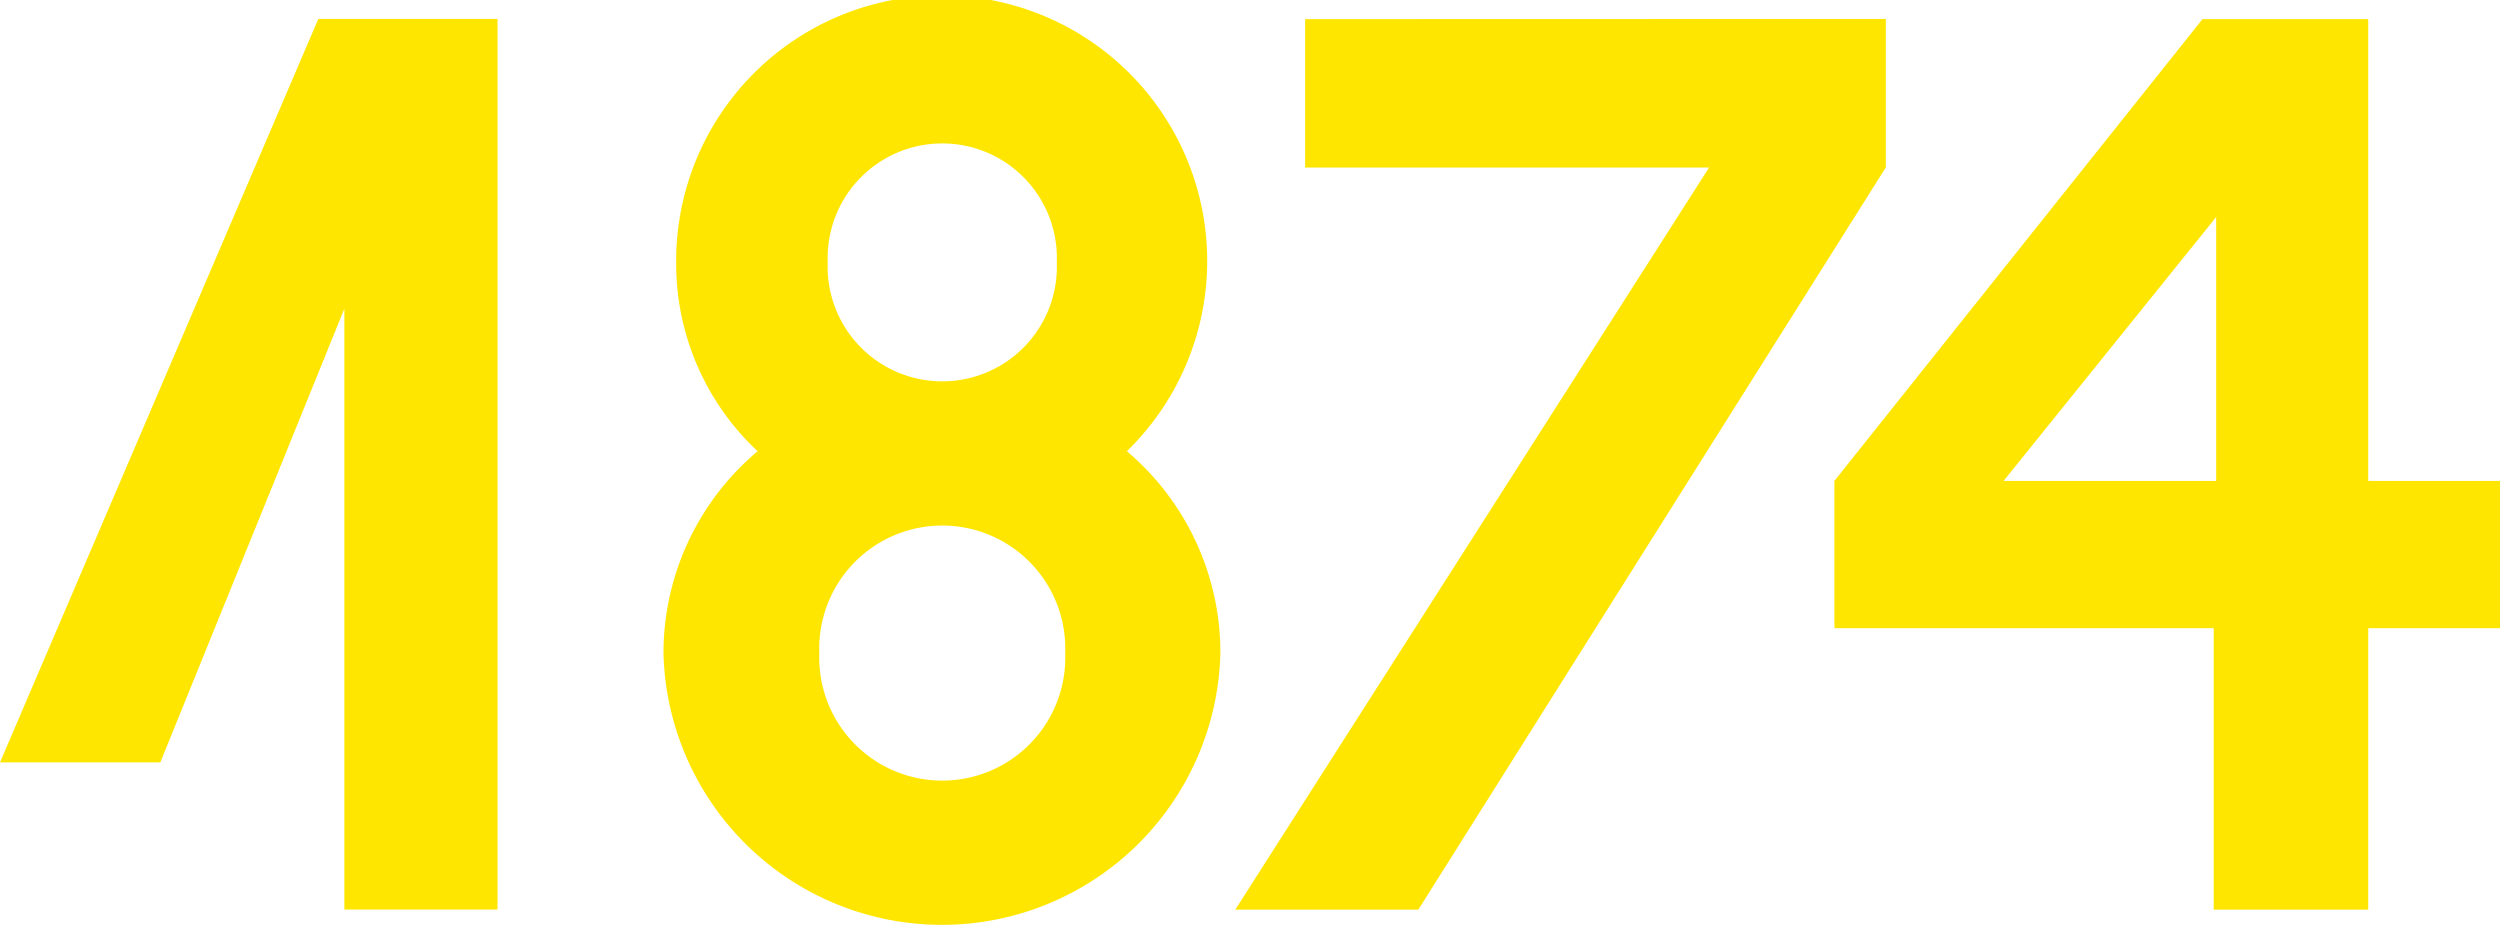
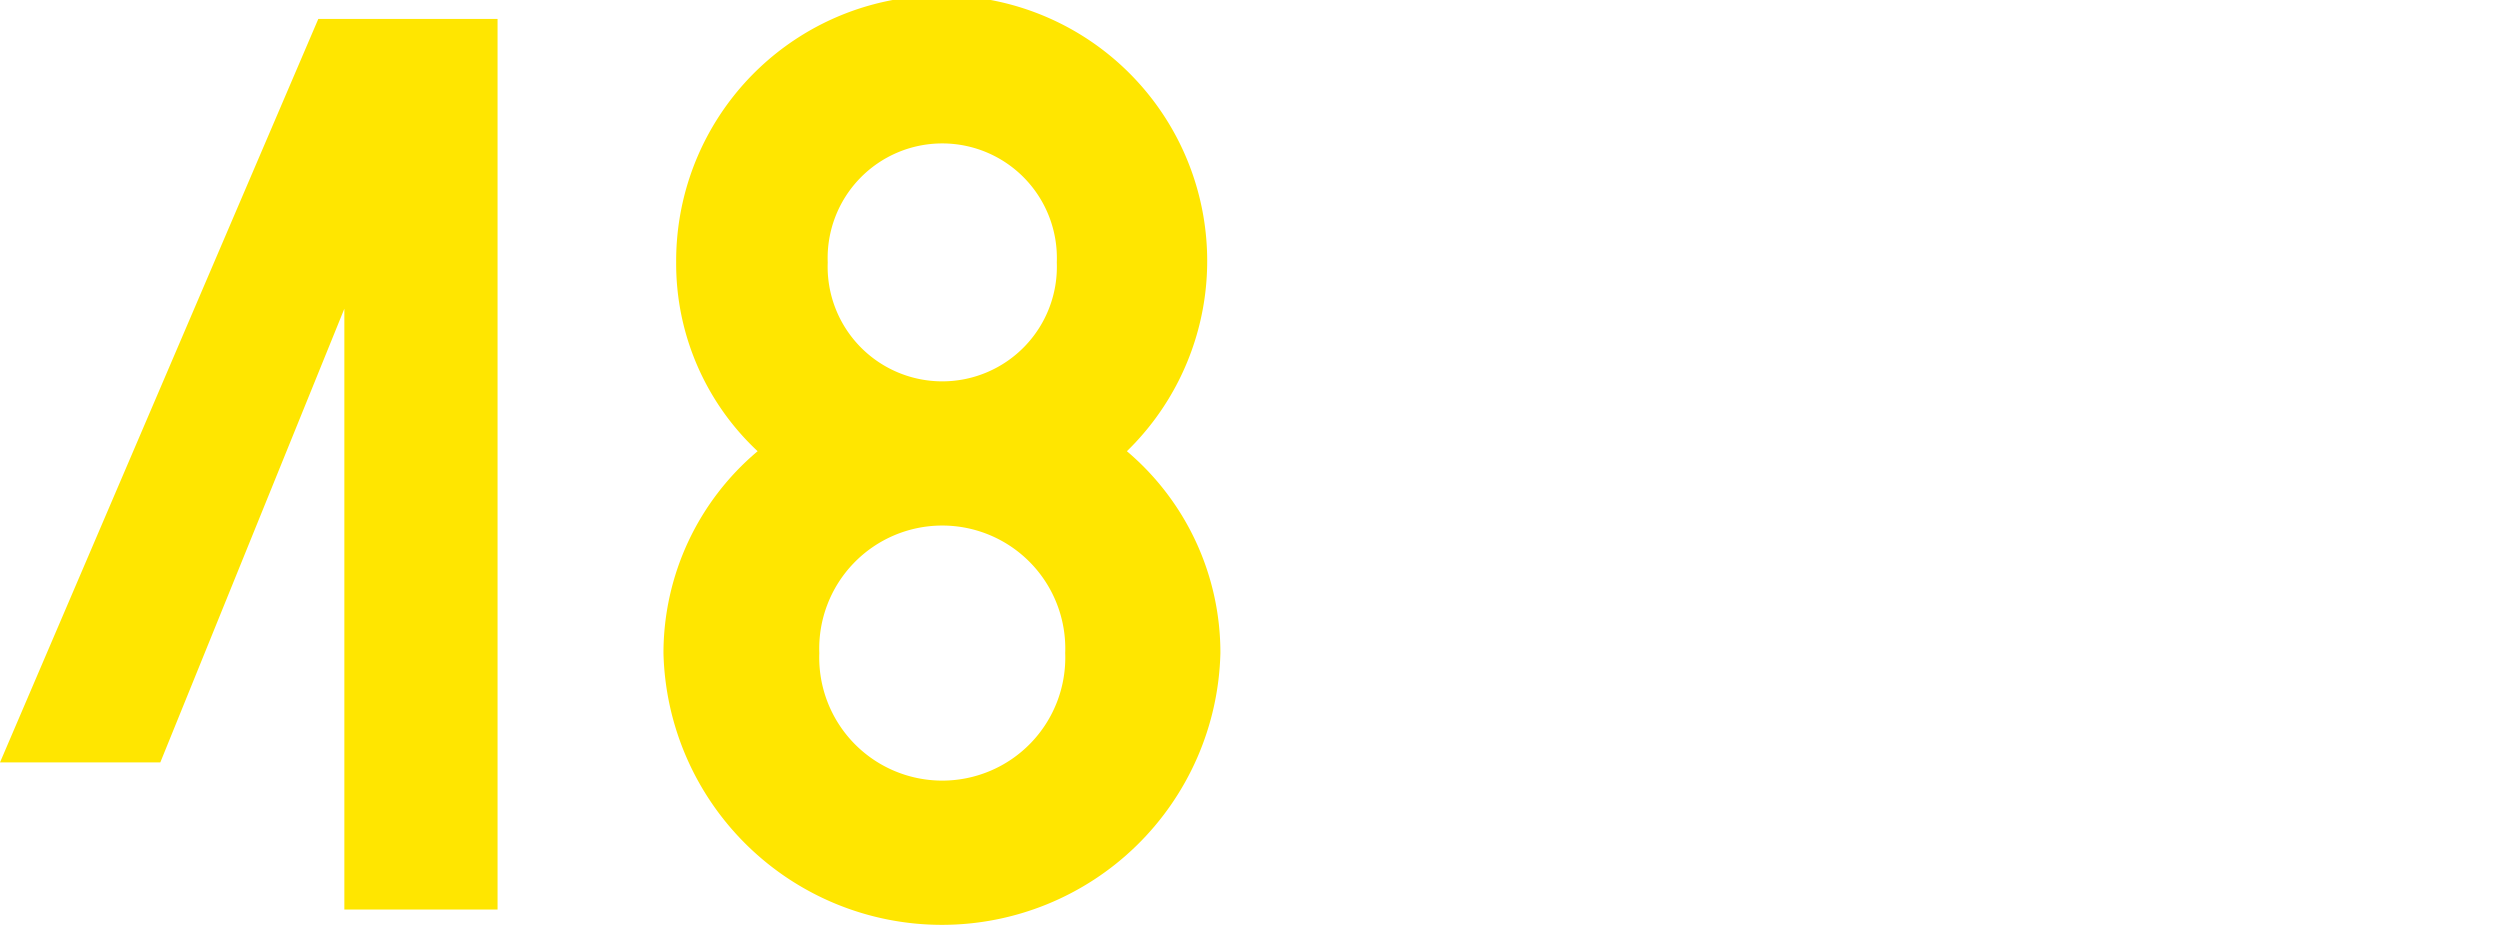
<svg xmlns="http://www.w3.org/2000/svg" viewBox="0 0 151.59 56.31">
  <defs>
    <style>.cls-1{fill:#ffe600;}</style>
  </defs>
  <title>1874</title>
  <g id="Layer_2" data-name="Layer 2">
    <g id="Layer_1-2" data-name="Layer 1">
      <path class="cls-1" d="M20.88,18.72,9.72,46.23H0L19.3,1.15H30.17v54H20.88Z" />
      <path class="cls-1" d="M45.94,27.36A15.56,15.56,0,0,1,41,15.91,16.1,16.1,0,1,1,68.33,27.36,16,16,0,0,1,74,39.6a16.89,16.89,0,0,1-33.77,0A16,16,0,0,1,45.94,27.36ZM49.68,39.6a7.46,7.46,0,1,0,14.91,0,7.46,7.46,0,1,0-14.91,0Zm14.4-23.69a6.95,6.95,0,1,0-13.89,0,6.95,6.95,0,1,0,13.89,0Z" />
-       <path class="cls-1" d="M114.35,1.15v9L86,55.16H74.9l28.73-45H79.14v-9Z" />
-       <path class="cls-1" d="M143.6,38.09V55.16h-9.37V38.09h-23V29.16l22.32-28H143.6v28h8v8.93Zm-9.22-8.93v-16l-12.89,16Z" />
    </g>
  </g>
</svg>